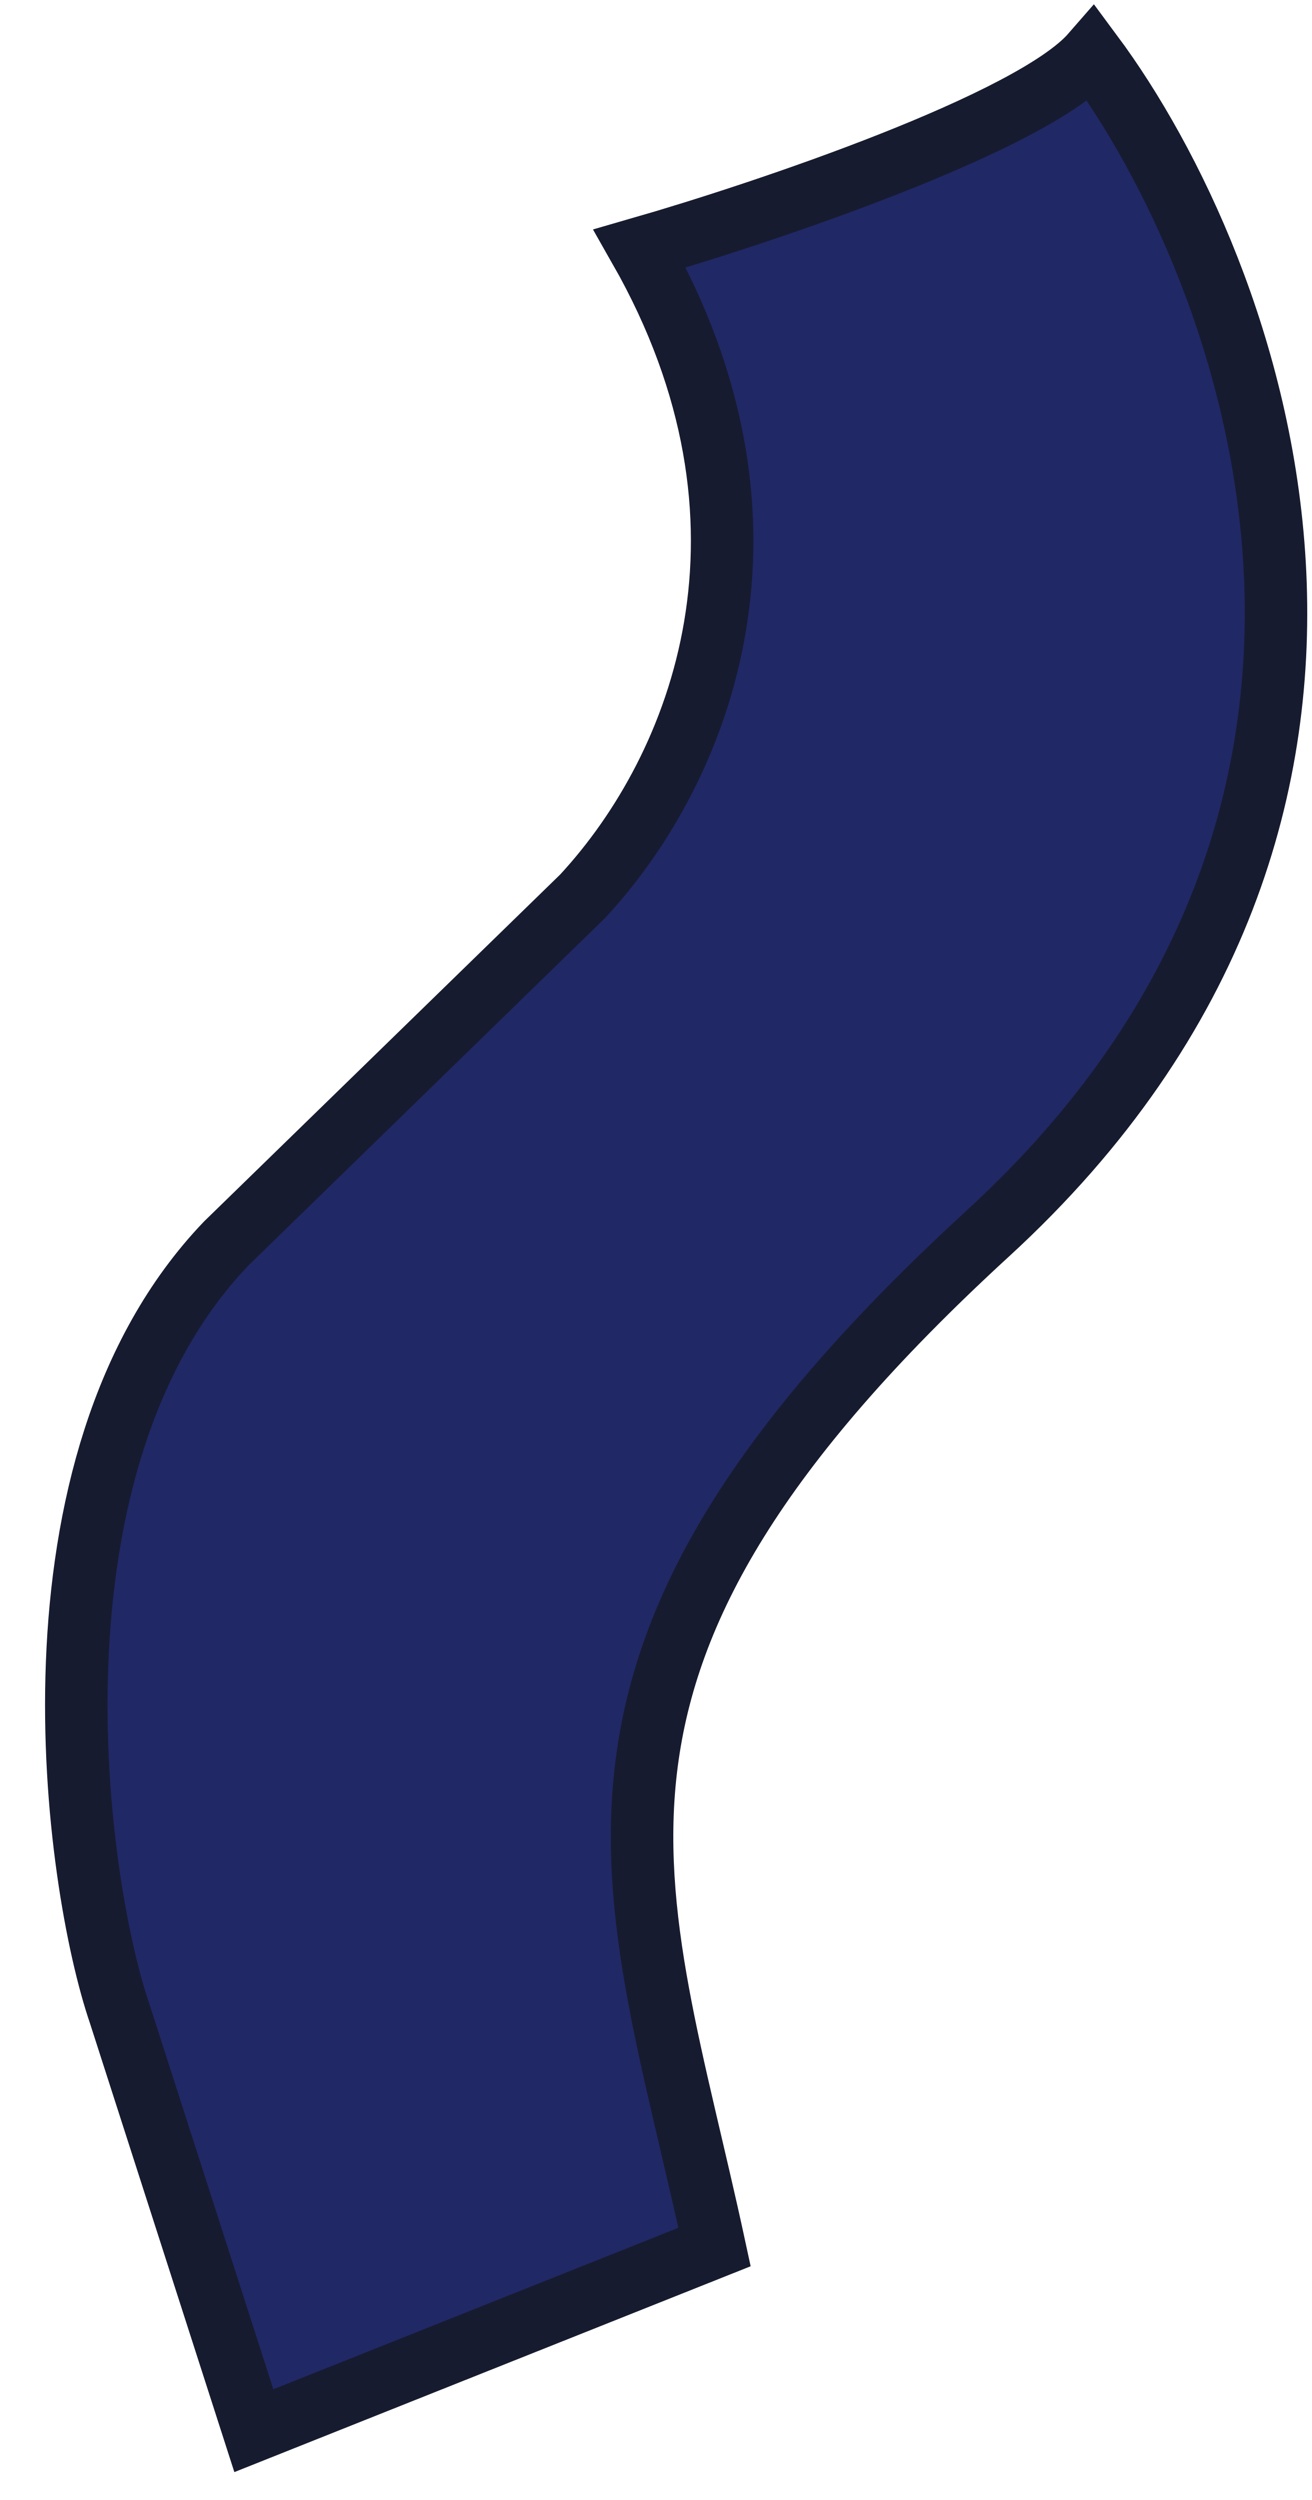
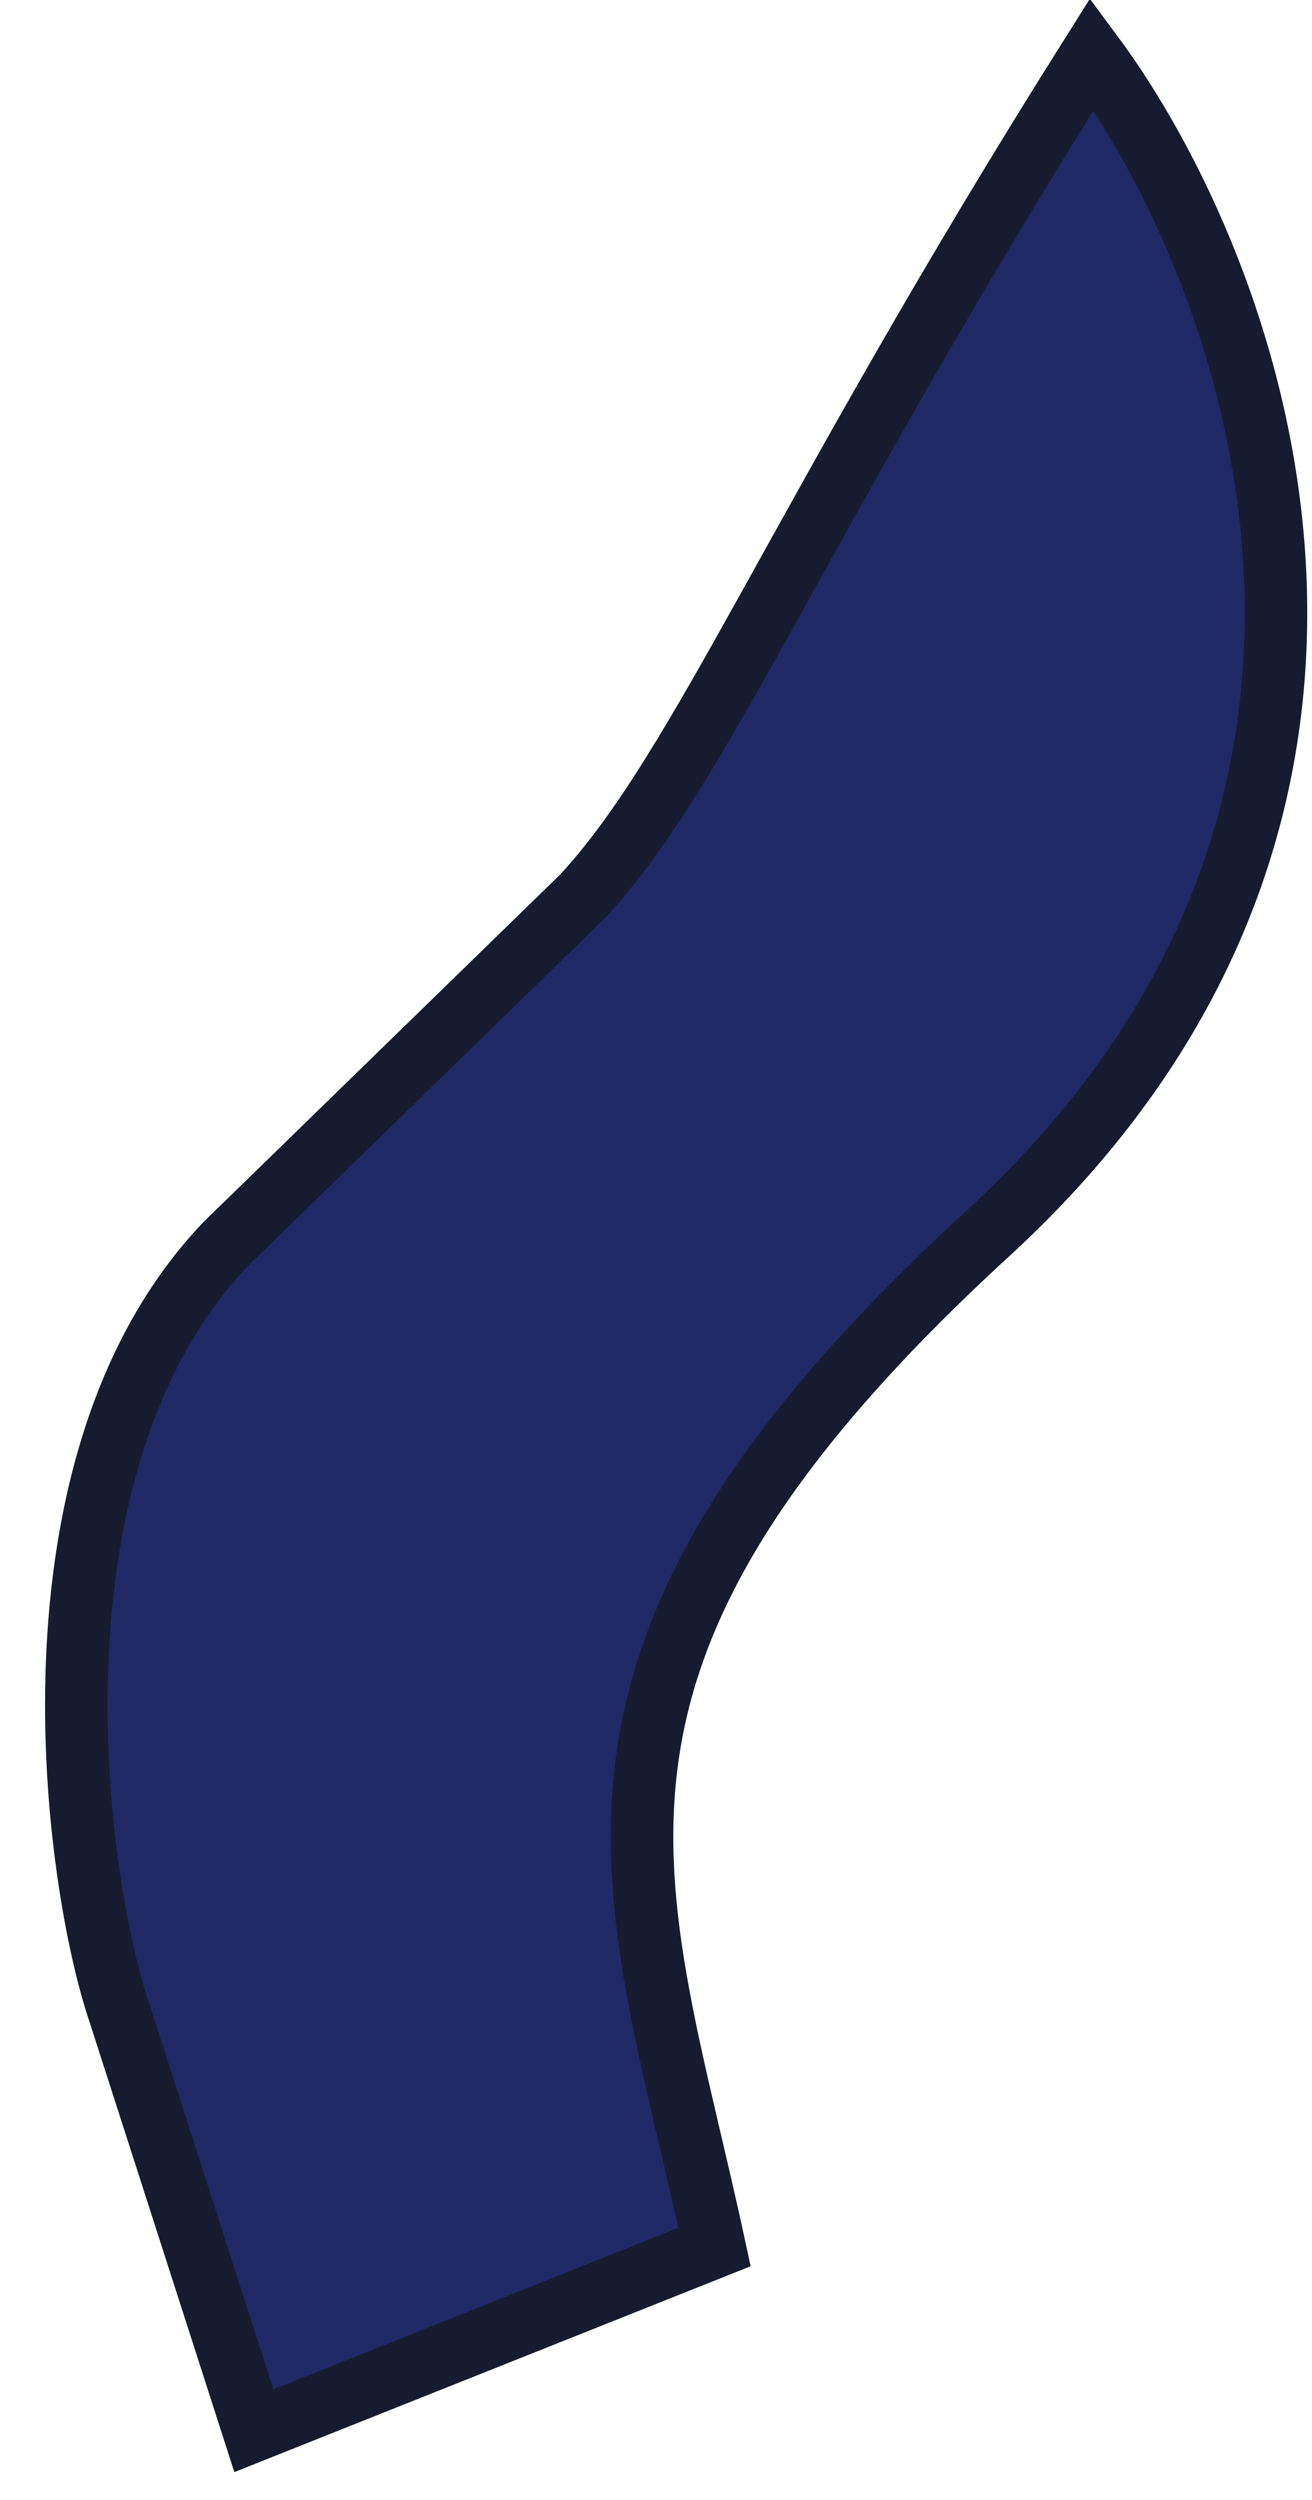
<svg xmlns="http://www.w3.org/2000/svg" width="21" height="40" viewBox="0 0 21 40" fill="none">
-   <path d="M1.915 32.217L4.063 38.892L11.437 35.953C10.168 30.069 8.354 26.575 15.814 19.734C23.274 12.893 20.032 4.304 17.478 0.865C16.525 1.959 12.256 3.395 10.24 3.976C12.745 8.375 11.248 12.264 9.326 14.34L3.621 19.896C0.241 23.427 1.205 30.146 1.915 32.217Z" fill="#202866" stroke="#161B2F" />
+   <path d="M1.915 32.217L4.063 38.892L11.437 35.953C10.168 30.069 8.354 26.575 15.814 19.734C23.274 12.893 20.032 4.304 17.478 0.865C12.745 8.375 11.248 12.264 9.326 14.34L3.621 19.896C0.241 23.427 1.205 30.146 1.915 32.217Z" fill="#202866" stroke="#161B2F" />
</svg>